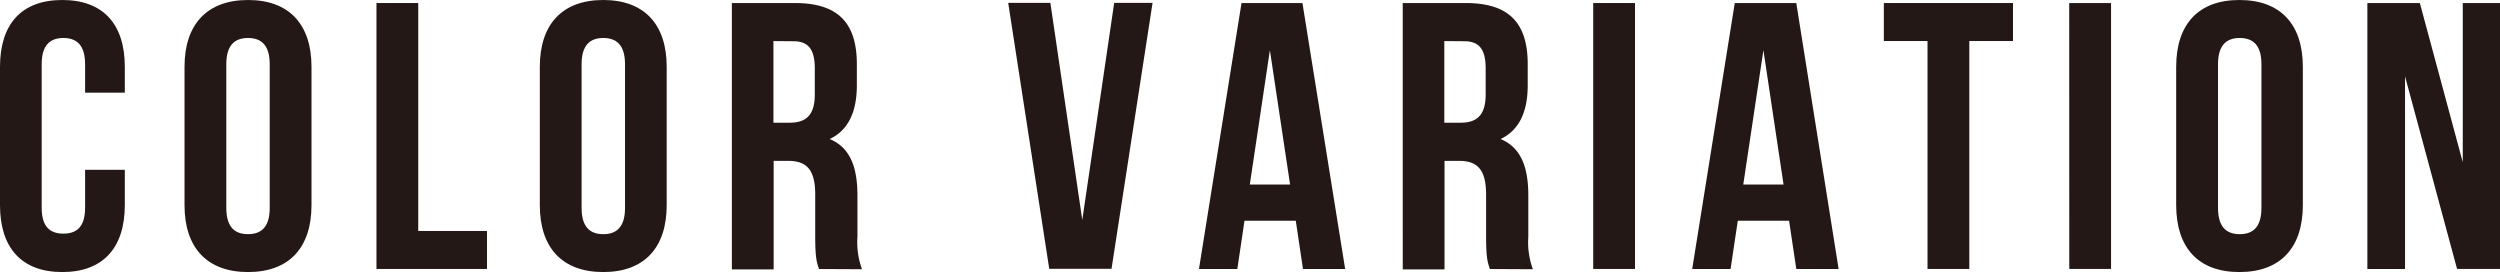
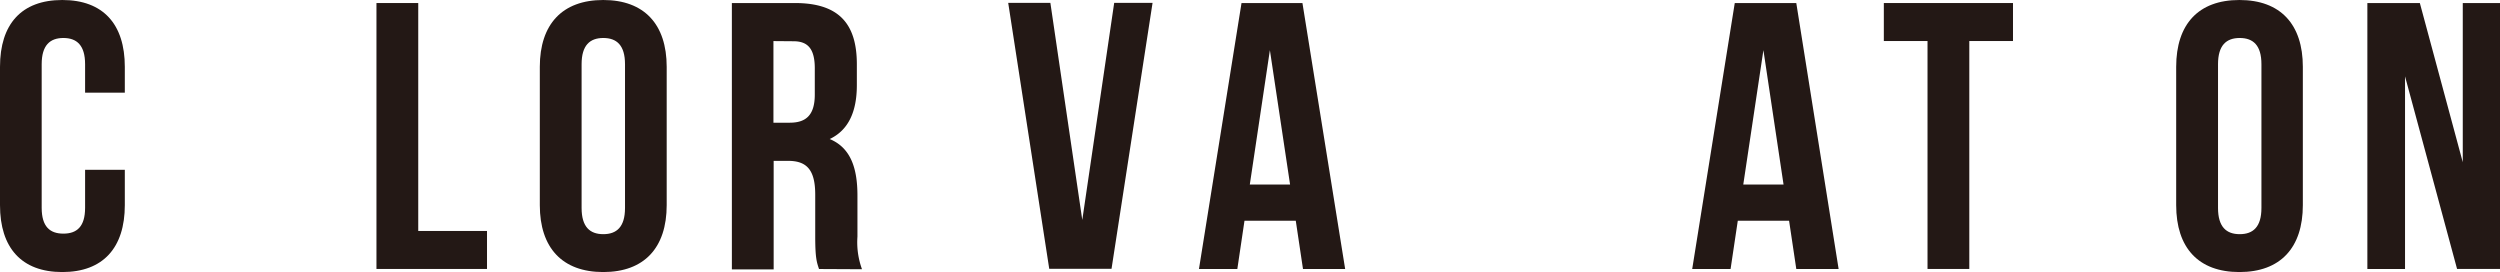
<svg xmlns="http://www.w3.org/2000/svg" viewBox="0 0 460.67 50.13">
  <defs>
    <style>.cls-1{fill:#231815;}</style>
  </defs>
  <g id="レイヤー_2" data-name="レイヤー 2">
    <g id="レイヤー_1-2" data-name="レイヤー 1">
      <path class="cls-1" d="M23,31.29V37.8C23,45.65,19,50.13,11.48,50.13S0,45.65,0,37.8V12.32C0,4.48,3.92,0,11.48,0S23,4.48,23,12.32v4.76H15.68V11.83c0-3.5-1.54-4.83-4-4.83s-4,1.33-4,4.83V38.29c0,3.5,1.54,4.76,4,4.76s4-1.26,4-4.76v-7Z" />
-       <path class="cls-1" d="M34,12.32C34,4.48,38.15,0,45.71,0S57.4,4.48,57.4,12.32V37.8c0,7.85-4.13,12.33-11.69,12.33S34,45.65,34,37.8Zm7.7,26c0,3.5,1.54,4.83,4,4.83s4-1.33,4-4.83V11.83c0-3.5-1.54-4.83-4-4.83s-4,1.33-4,4.83Z" />
      <path class="cls-1" d="M69.37.56h7.7v42H89.74v7H69.37Z" />
      <path class="cls-1" d="M99.47,12.32C99.47,4.48,103.6,0,111.16,0s11.69,4.48,11.69,12.32V37.8c0,7.85-4.13,12.33-11.69,12.33S99.47,45.65,99.47,37.8Zm7.7,26c0,3.5,1.54,4.83,4,4.83s4-1.33,4-4.83V11.83c0-3.5-1.54-4.83-4-4.83s-4,1.33-4,4.83Z" />
      <path class="cls-1" d="M150.92,49.57c-.42-1.26-.7-2-.7-6v-7.7c0-4.55-1.54-6.23-5-6.23h-2.66v20h-7.7V.56h11.62c8,0,11.41,3.71,11.41,11.27v3.85c0,5-1.61,8.33-5,9.94,3.85,1.61,5.11,5.32,5.11,10.43v7.56a14.45,14.45,0,0,0,.84,6Zm-8.4-42V22.61h3c2.87,0,4.62-1.26,4.62-5.18V12.6c0-3.5-1.19-5-3.92-5Z" />
      <path class="cls-1" d="M199.43,40.53l5.88-40h7.07l-7.56,49H193.34l-7.56-49h7.77Z" />
      <path class="cls-1" d="M247.87,49.57H240.1l-1.33-8.9h-9.45L228,49.57h-7.07l7.84-49H240ZM230.3,34h7.42L234,9.24Z" />
-       <path class="cls-1" d="M274.54,49.57c-.42-1.26-.7-2-.7-6v-7.7c0-4.55-1.54-6.23-5-6.23h-2.66v20h-7.7V.56h11.62c8,0,11.41,3.71,11.41,11.27v3.85c0,5-1.61,8.33-5,9.94,3.85,1.61,5.11,5.32,5.11,10.43v7.56a14.45,14.45,0,0,0,.84,6Zm-8.4-42V22.61h3c2.87,0,4.62-1.26,4.62-5.18V12.6c0-3.5-1.19-5-3.92-5Z" />
-       <path class="cls-1" d="M293.58.56h7.7v49h-7.7Z" />
      <path class="cls-1" d="M338.8,49.57H331l-1.33-8.9h-9.45l-1.33,8.9h-7.07l7.84-49H331ZM321.23,34h7.42L324.94,9.24Z" />
      <path class="cls-1" d="M347.13.56h23.8v7h-8.05v42h-7.7v-42h-8.05Z" />
-       <path class="cls-1" d="M381.29.56H389v49h-7.7Z" />
      <path class="cls-1" d="M401,12.32C401,4.48,405.08,0,412.65,0s11.69,4.48,11.69,12.32V37.8c0,7.85-4.13,12.33-11.69,12.33S401,45.65,401,37.8Zm7.71,26c0,3.5,1.54,4.83,4,4.83s4-1.33,4-4.83V11.83c0-3.5-1.54-4.83-4-4.83s-4,1.33-4,4.83Z" />
      <path class="cls-1" d="M443.17,14.07v35.5h-6.94V.56h9.67l7.91,29.33V.56h6.86v49h-7.91Z" />
    </g>
  </g>
</svg>